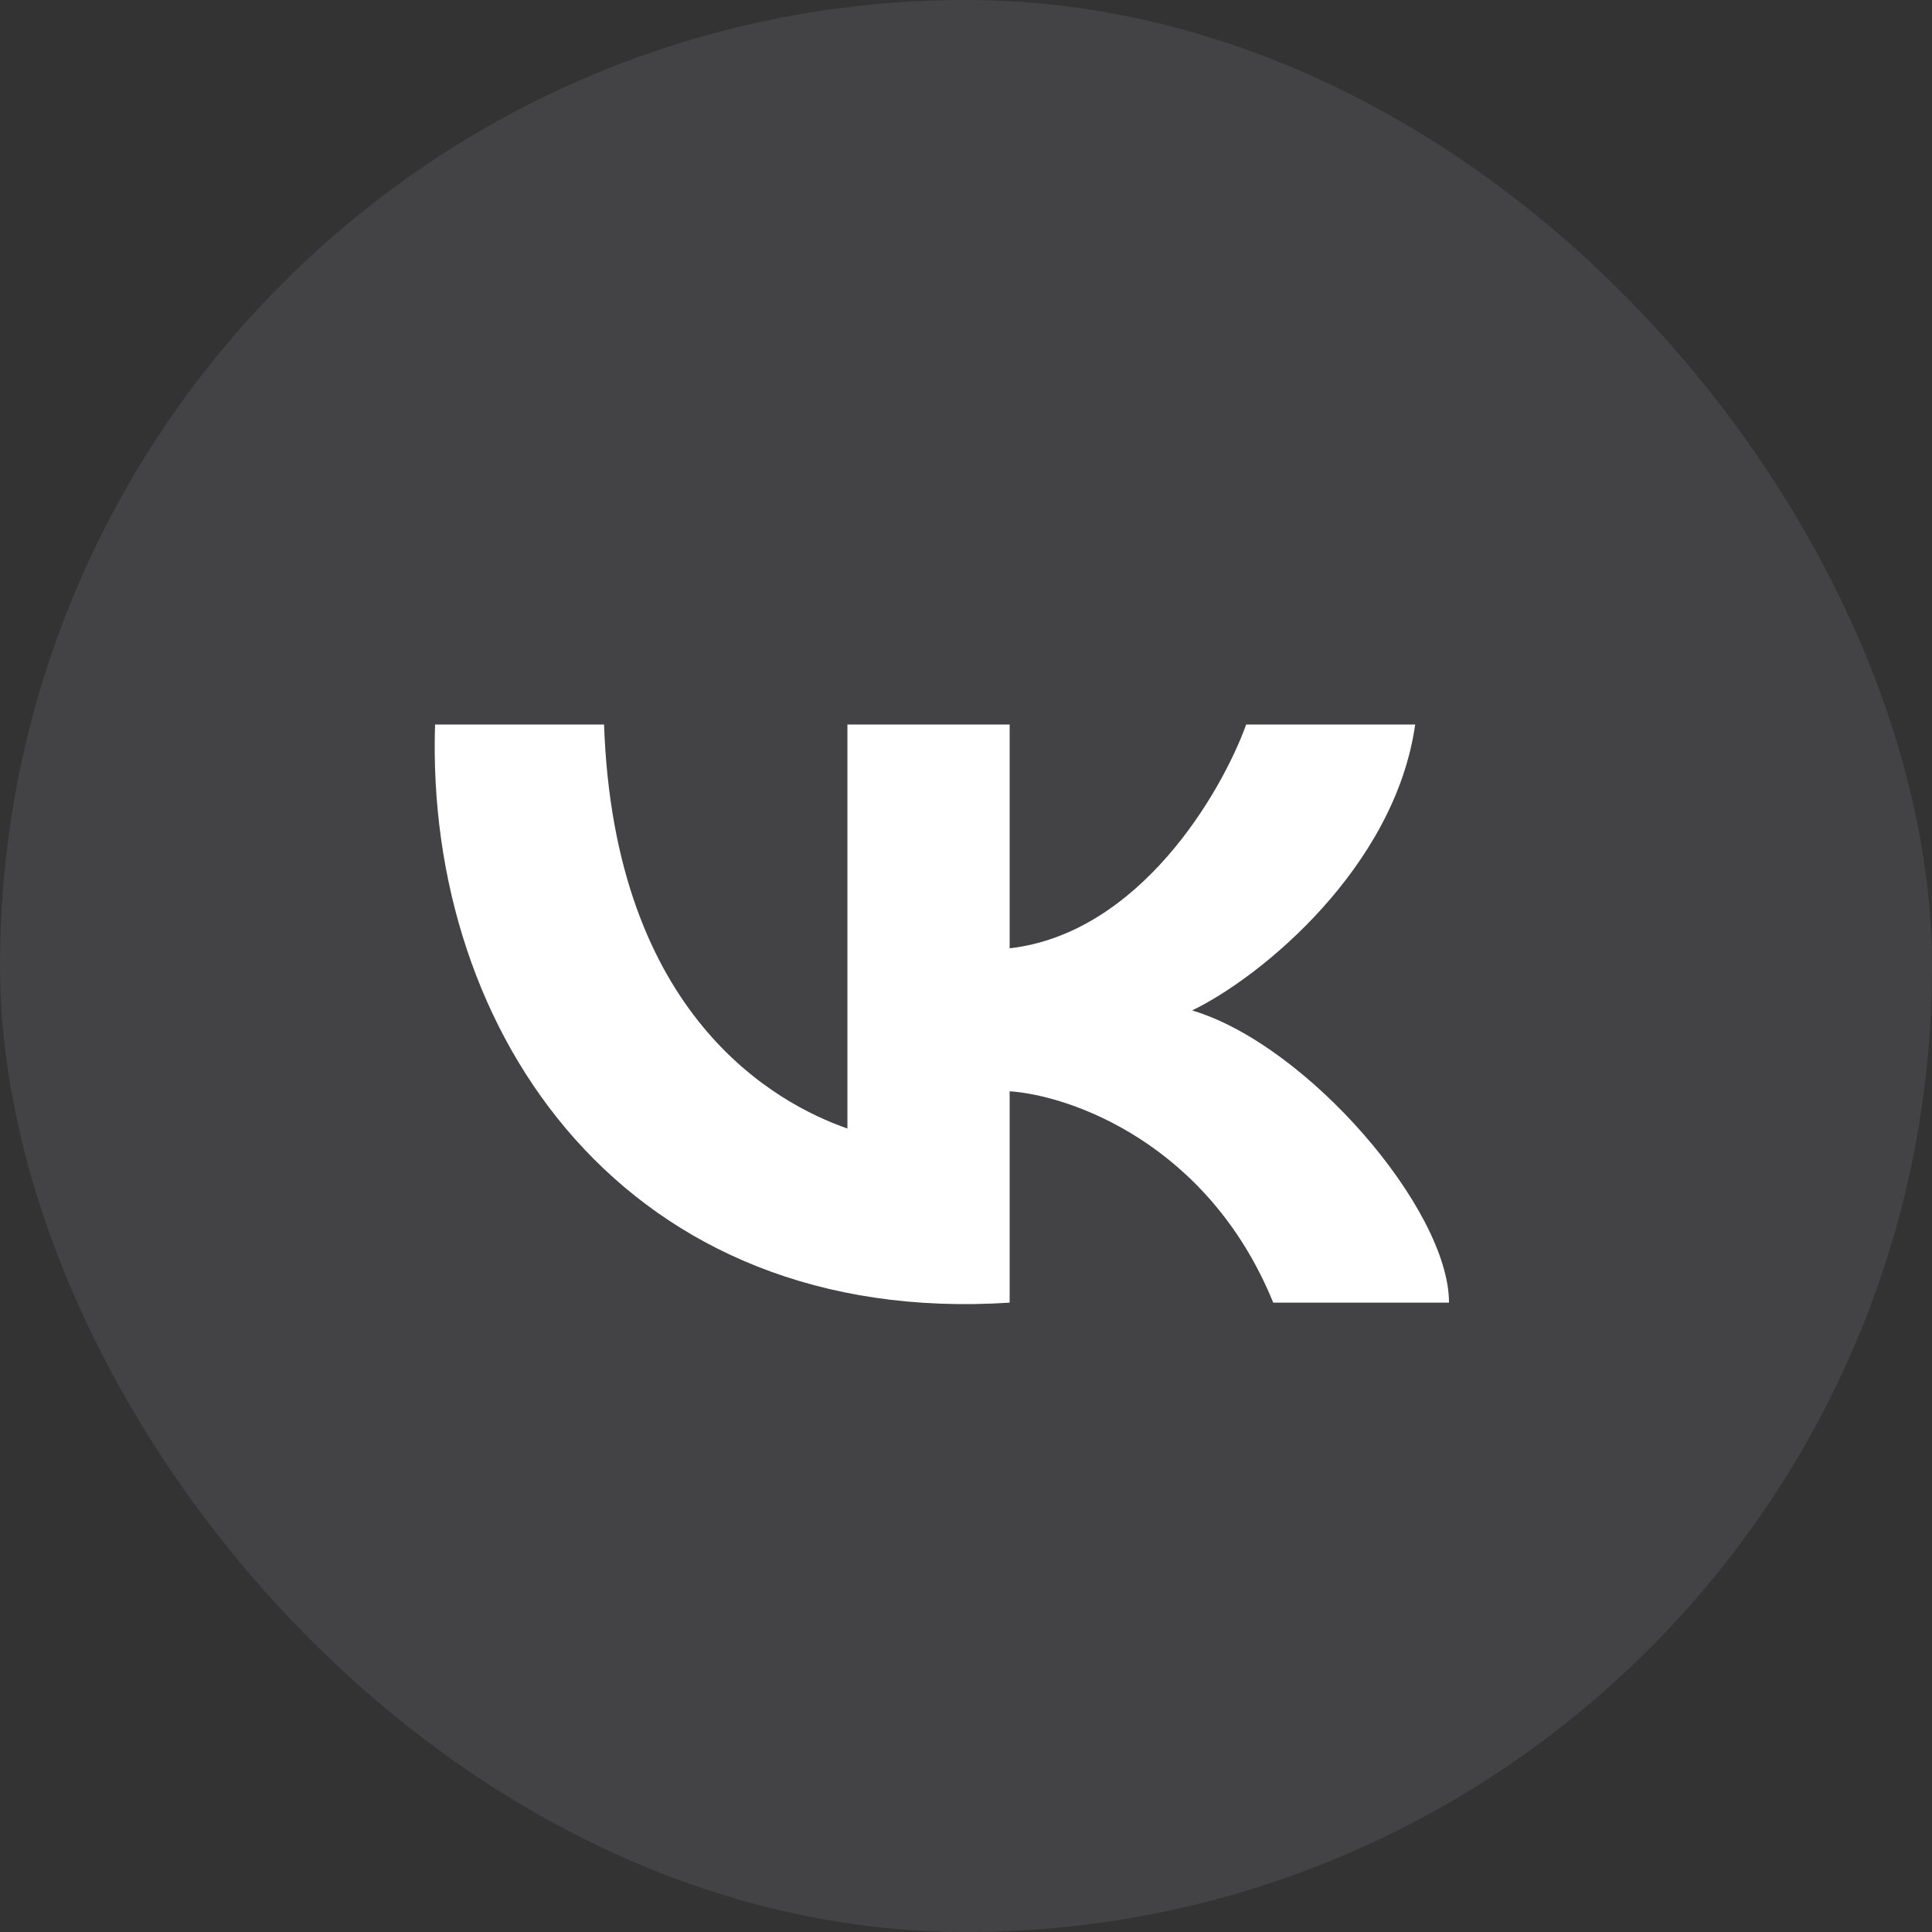
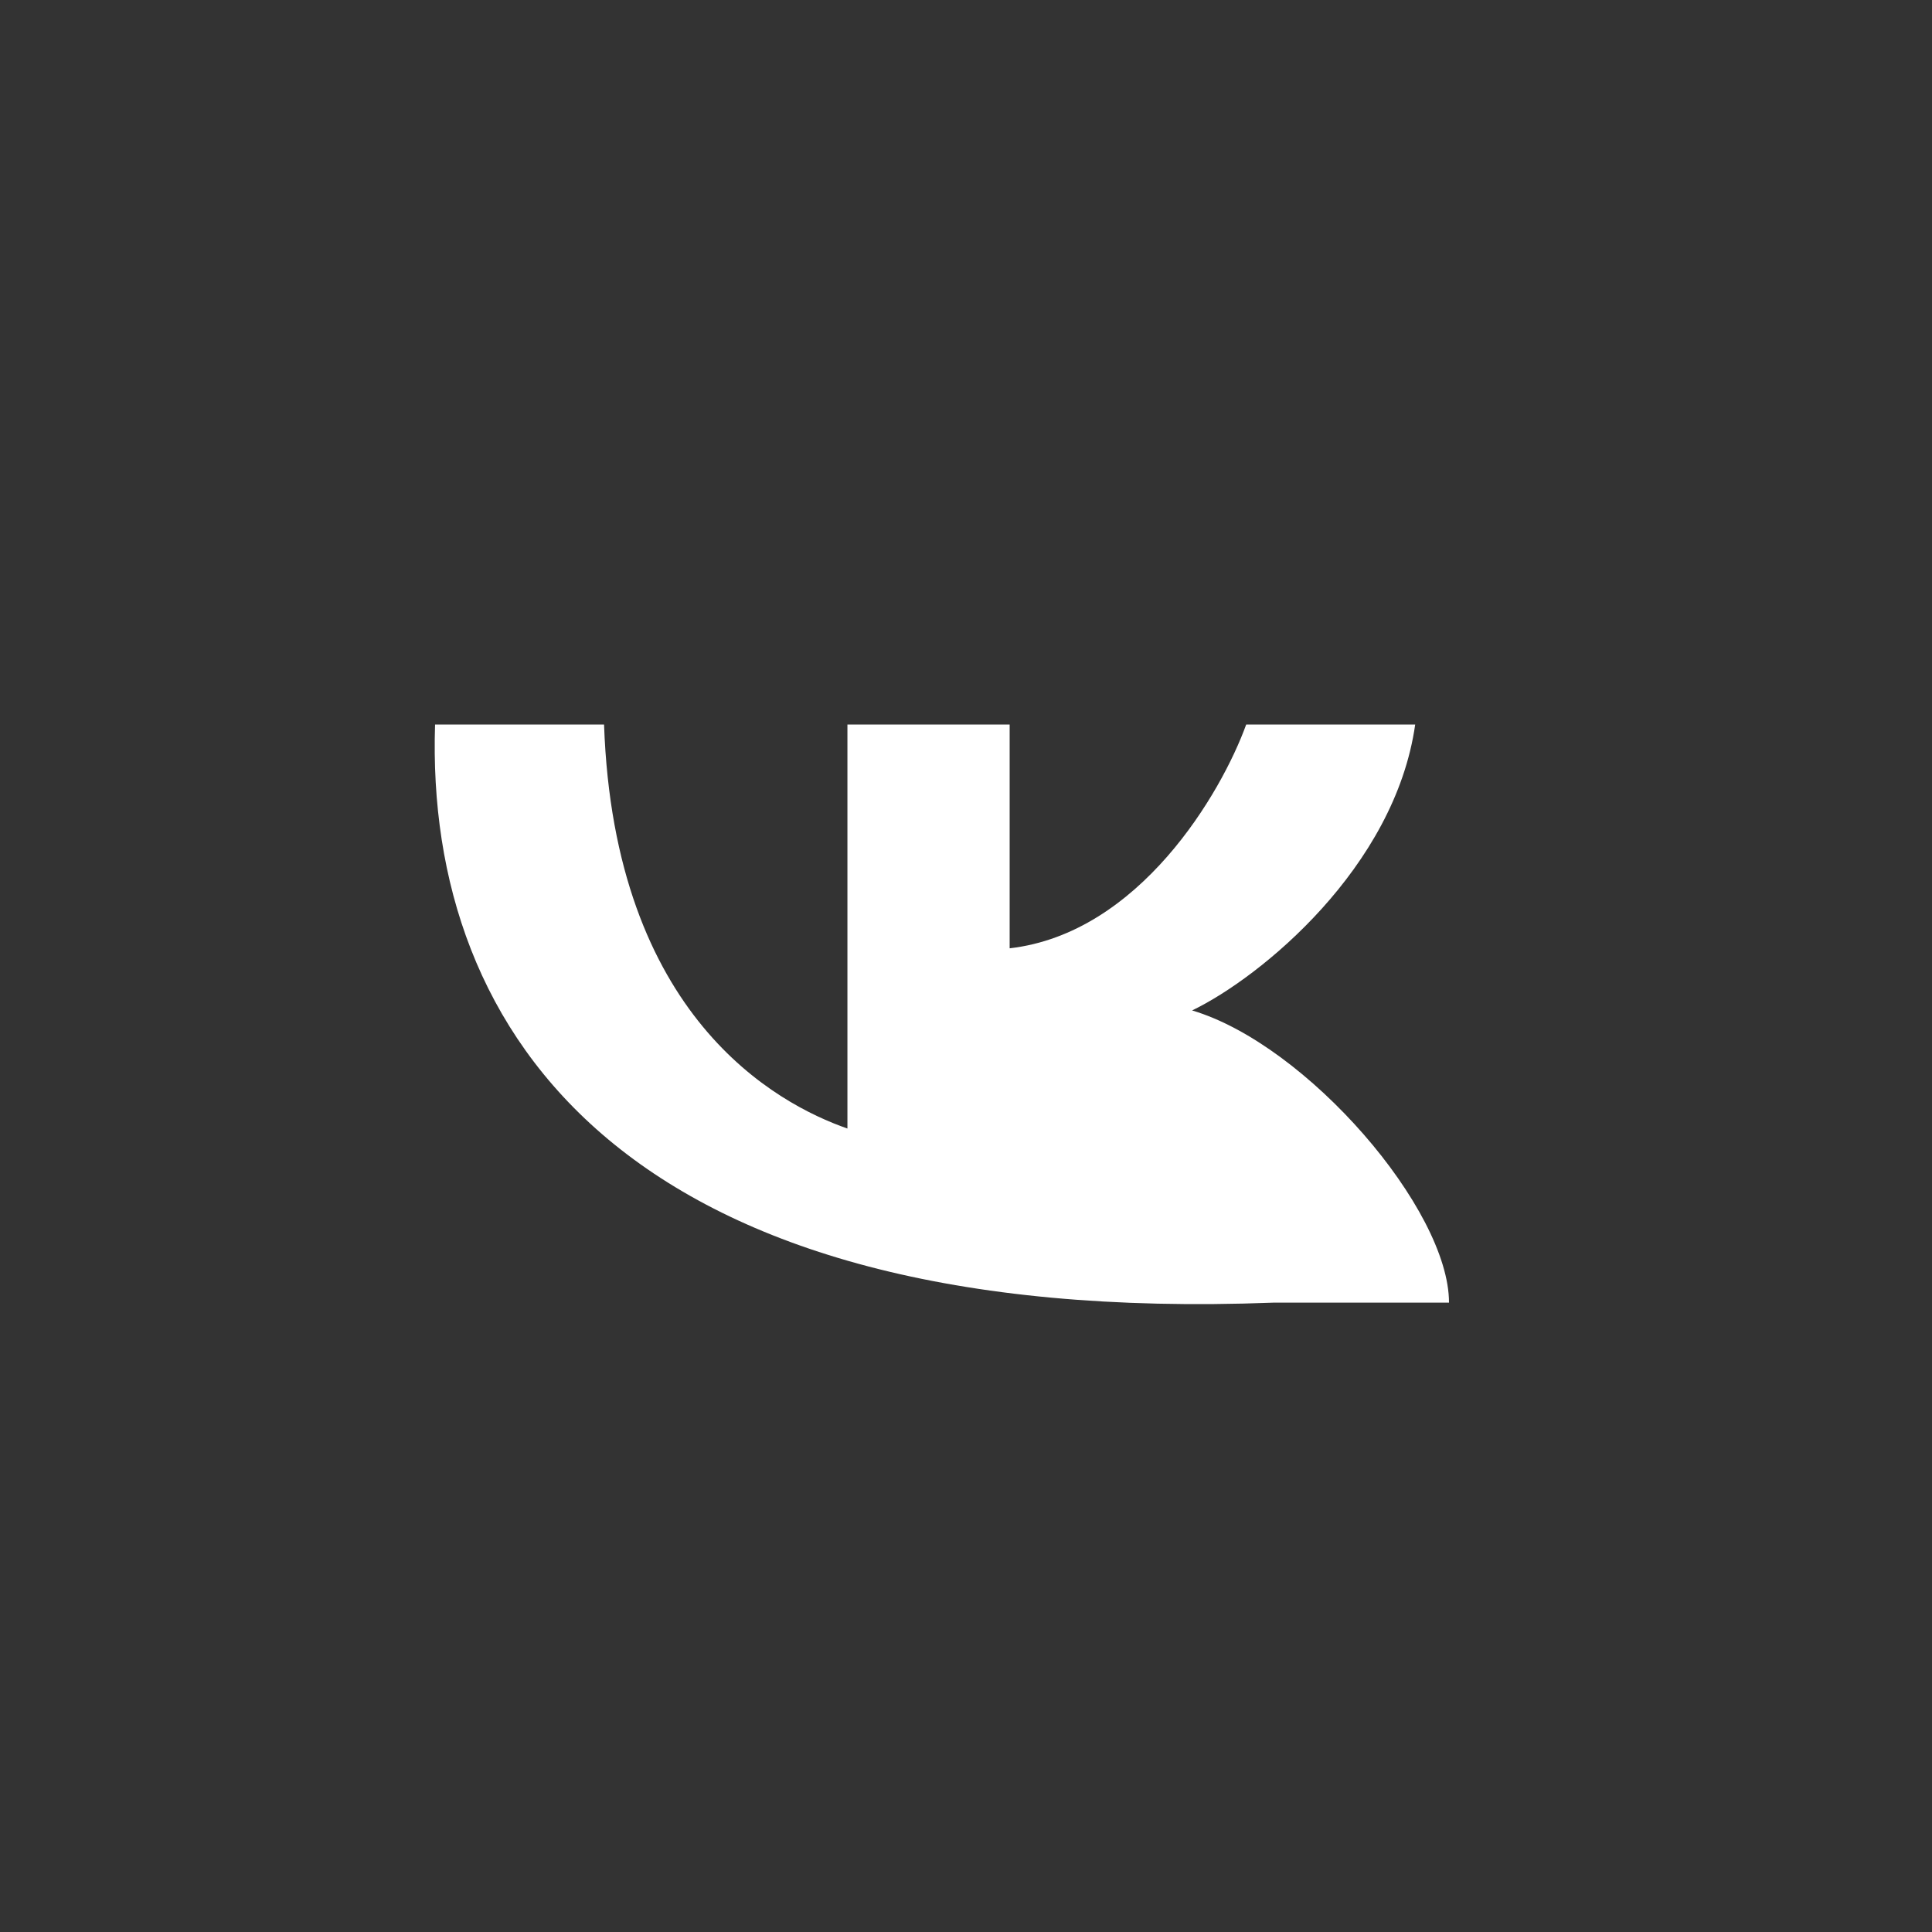
<svg xmlns="http://www.w3.org/2000/svg" width="32" height="32" viewBox="0 0 32 32" fill="none">
  <rect x="0" y="0" width="32" height="32" fill="#333333" stroke="none" />
  <g id="VK">
-     <rect width="32" height="32" rx="16" fill="#D4D5F7" fill-opacity="0.1" />
-     <path id="Vector 2" d="M14.036 18.692V12H16.723V15.707C18.872 15.46 20.231 13.133 20.641 12H23.44C23.104 14.368 20.884 16.187 19.745 16.736C21.649 17.302 24 20.031 24 21.576H21.089C20.014 18.94 17.73 18.143 16.723 18.075V21.576C10.397 21.987 7.038 17.148 7.206 12H10.005C10.173 16.839 12.86 18.281 14.036 18.692Z" fill="white" />
+     <path id="Vector 2" d="M14.036 18.692V12H16.723V15.707C18.872 15.46 20.231 13.133 20.641 12H23.44C23.104 14.368 20.884 16.187 19.745 16.736C21.649 17.302 24 20.031 24 21.576H21.089V21.576C10.397 21.987 7.038 17.148 7.206 12H10.005C10.173 16.839 12.86 18.281 14.036 18.692Z" fill="white" />
  </g>
</svg>